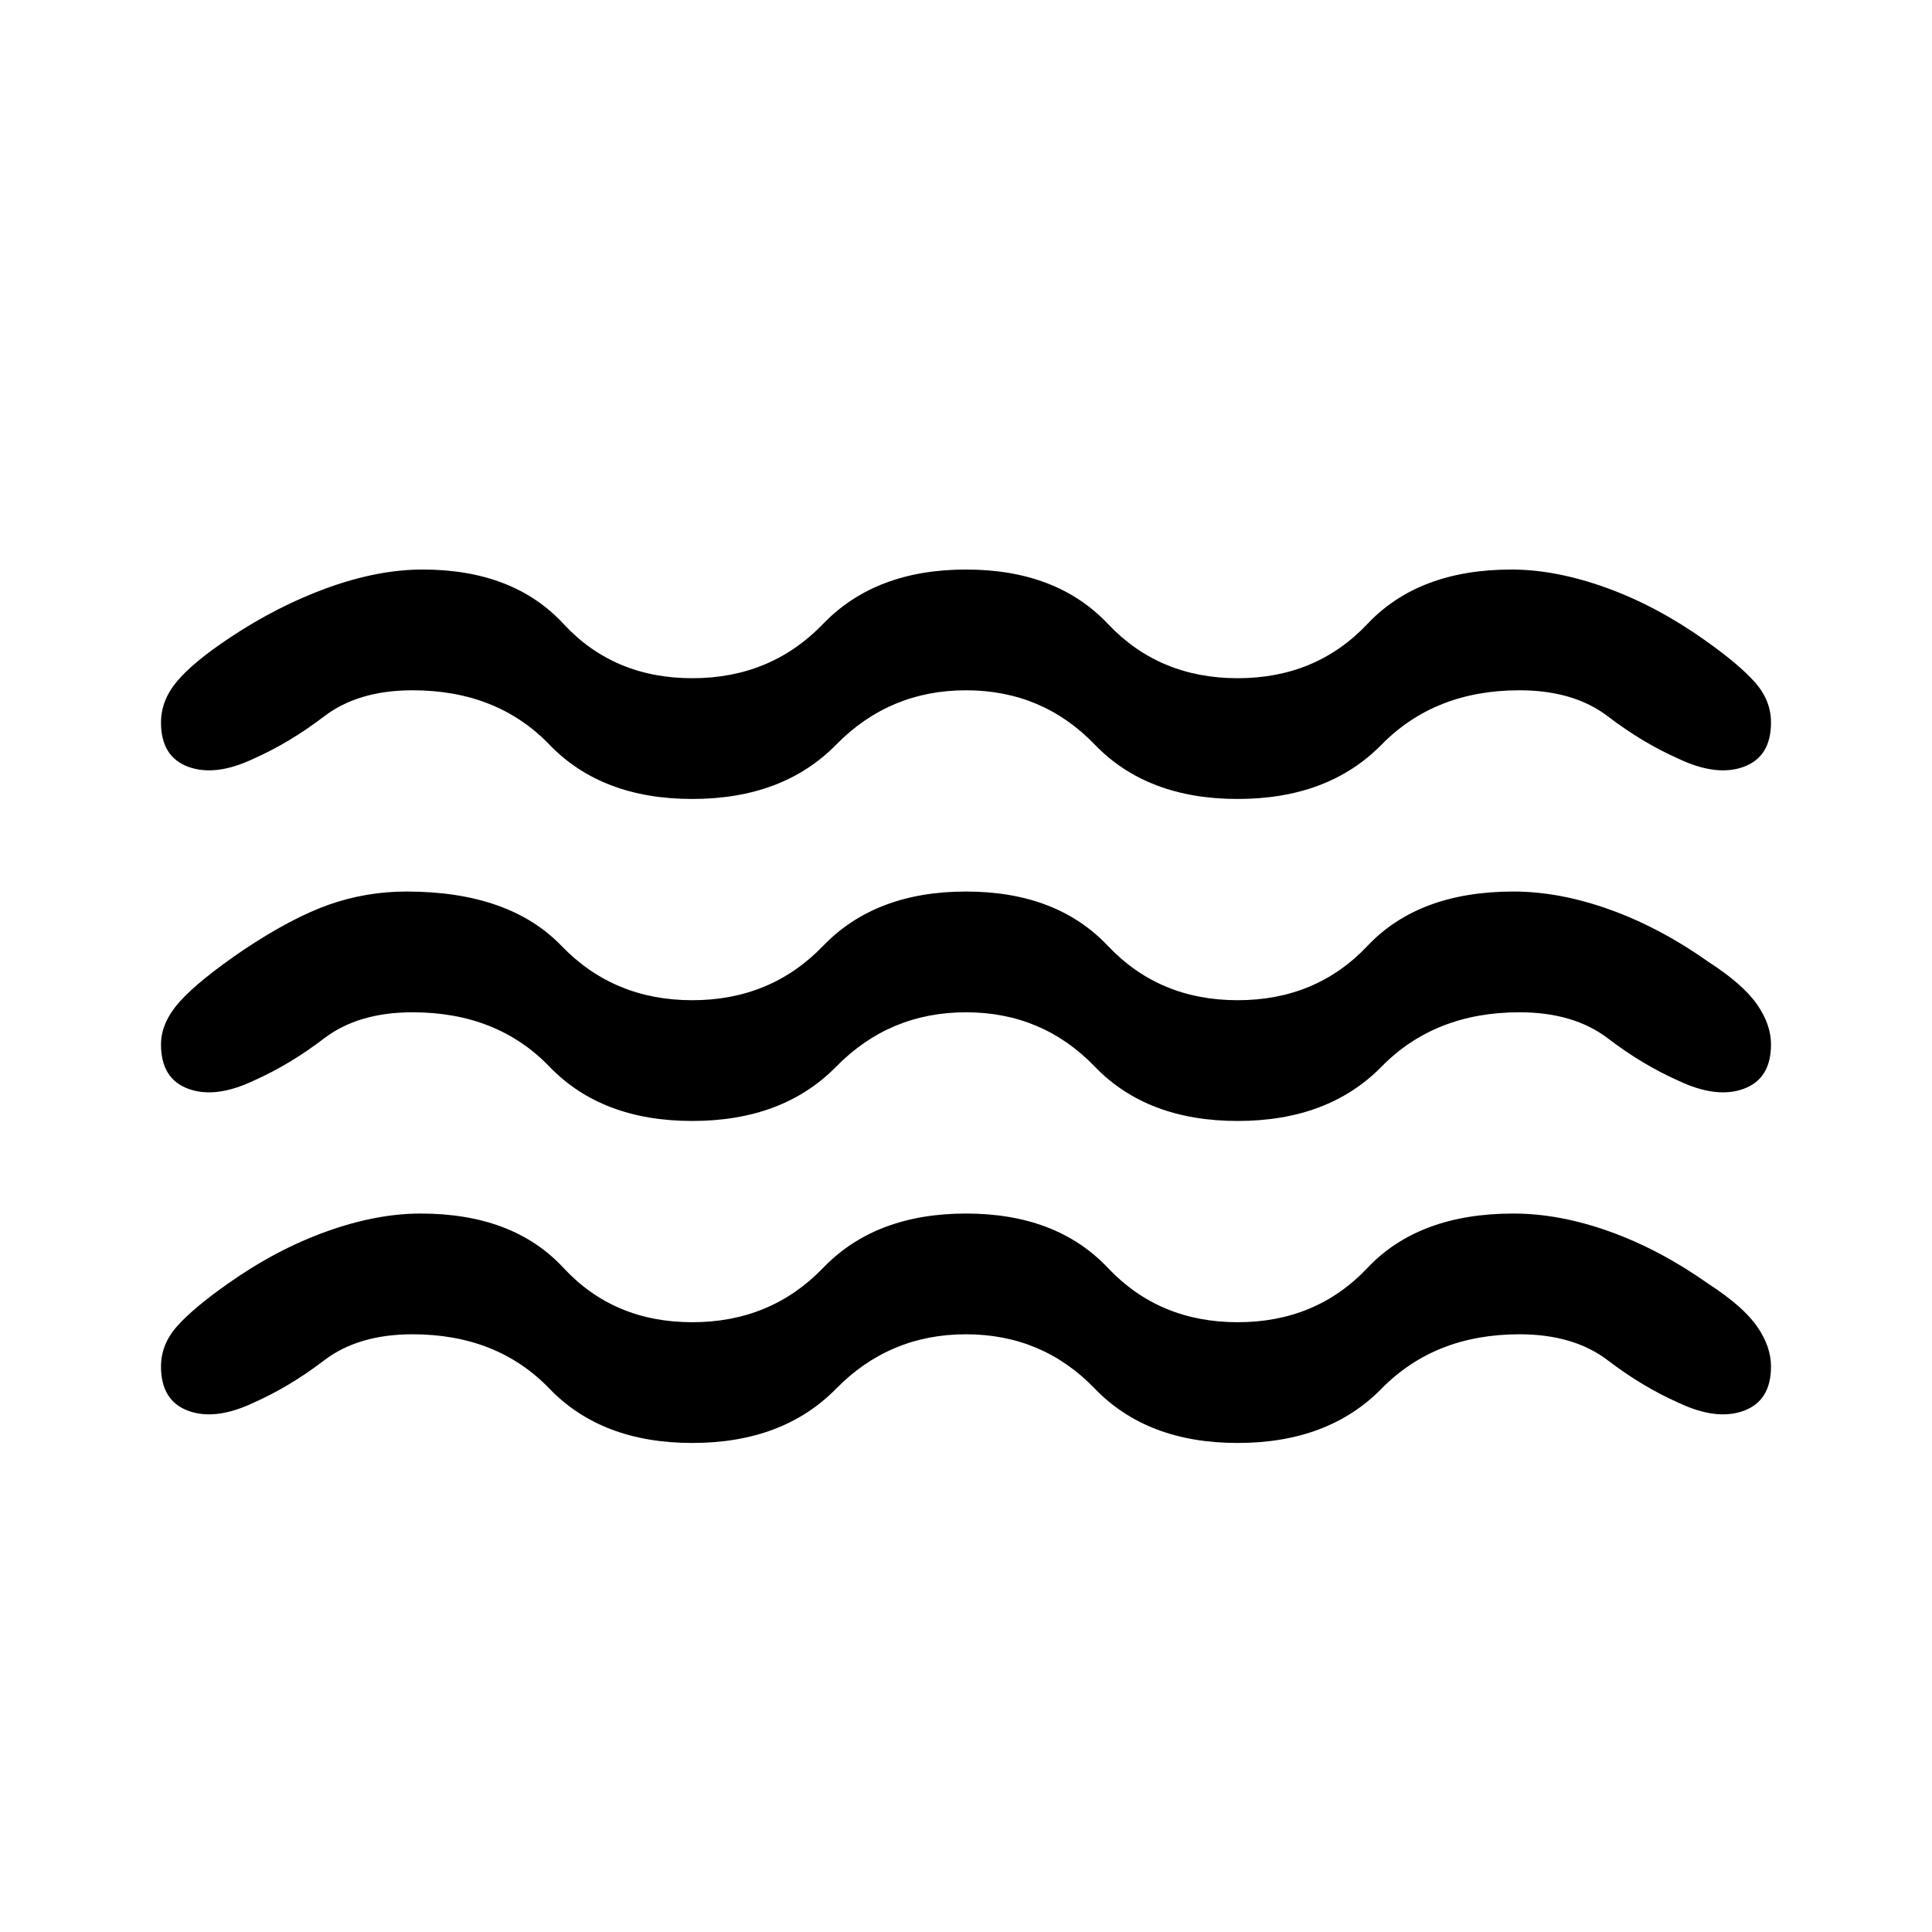
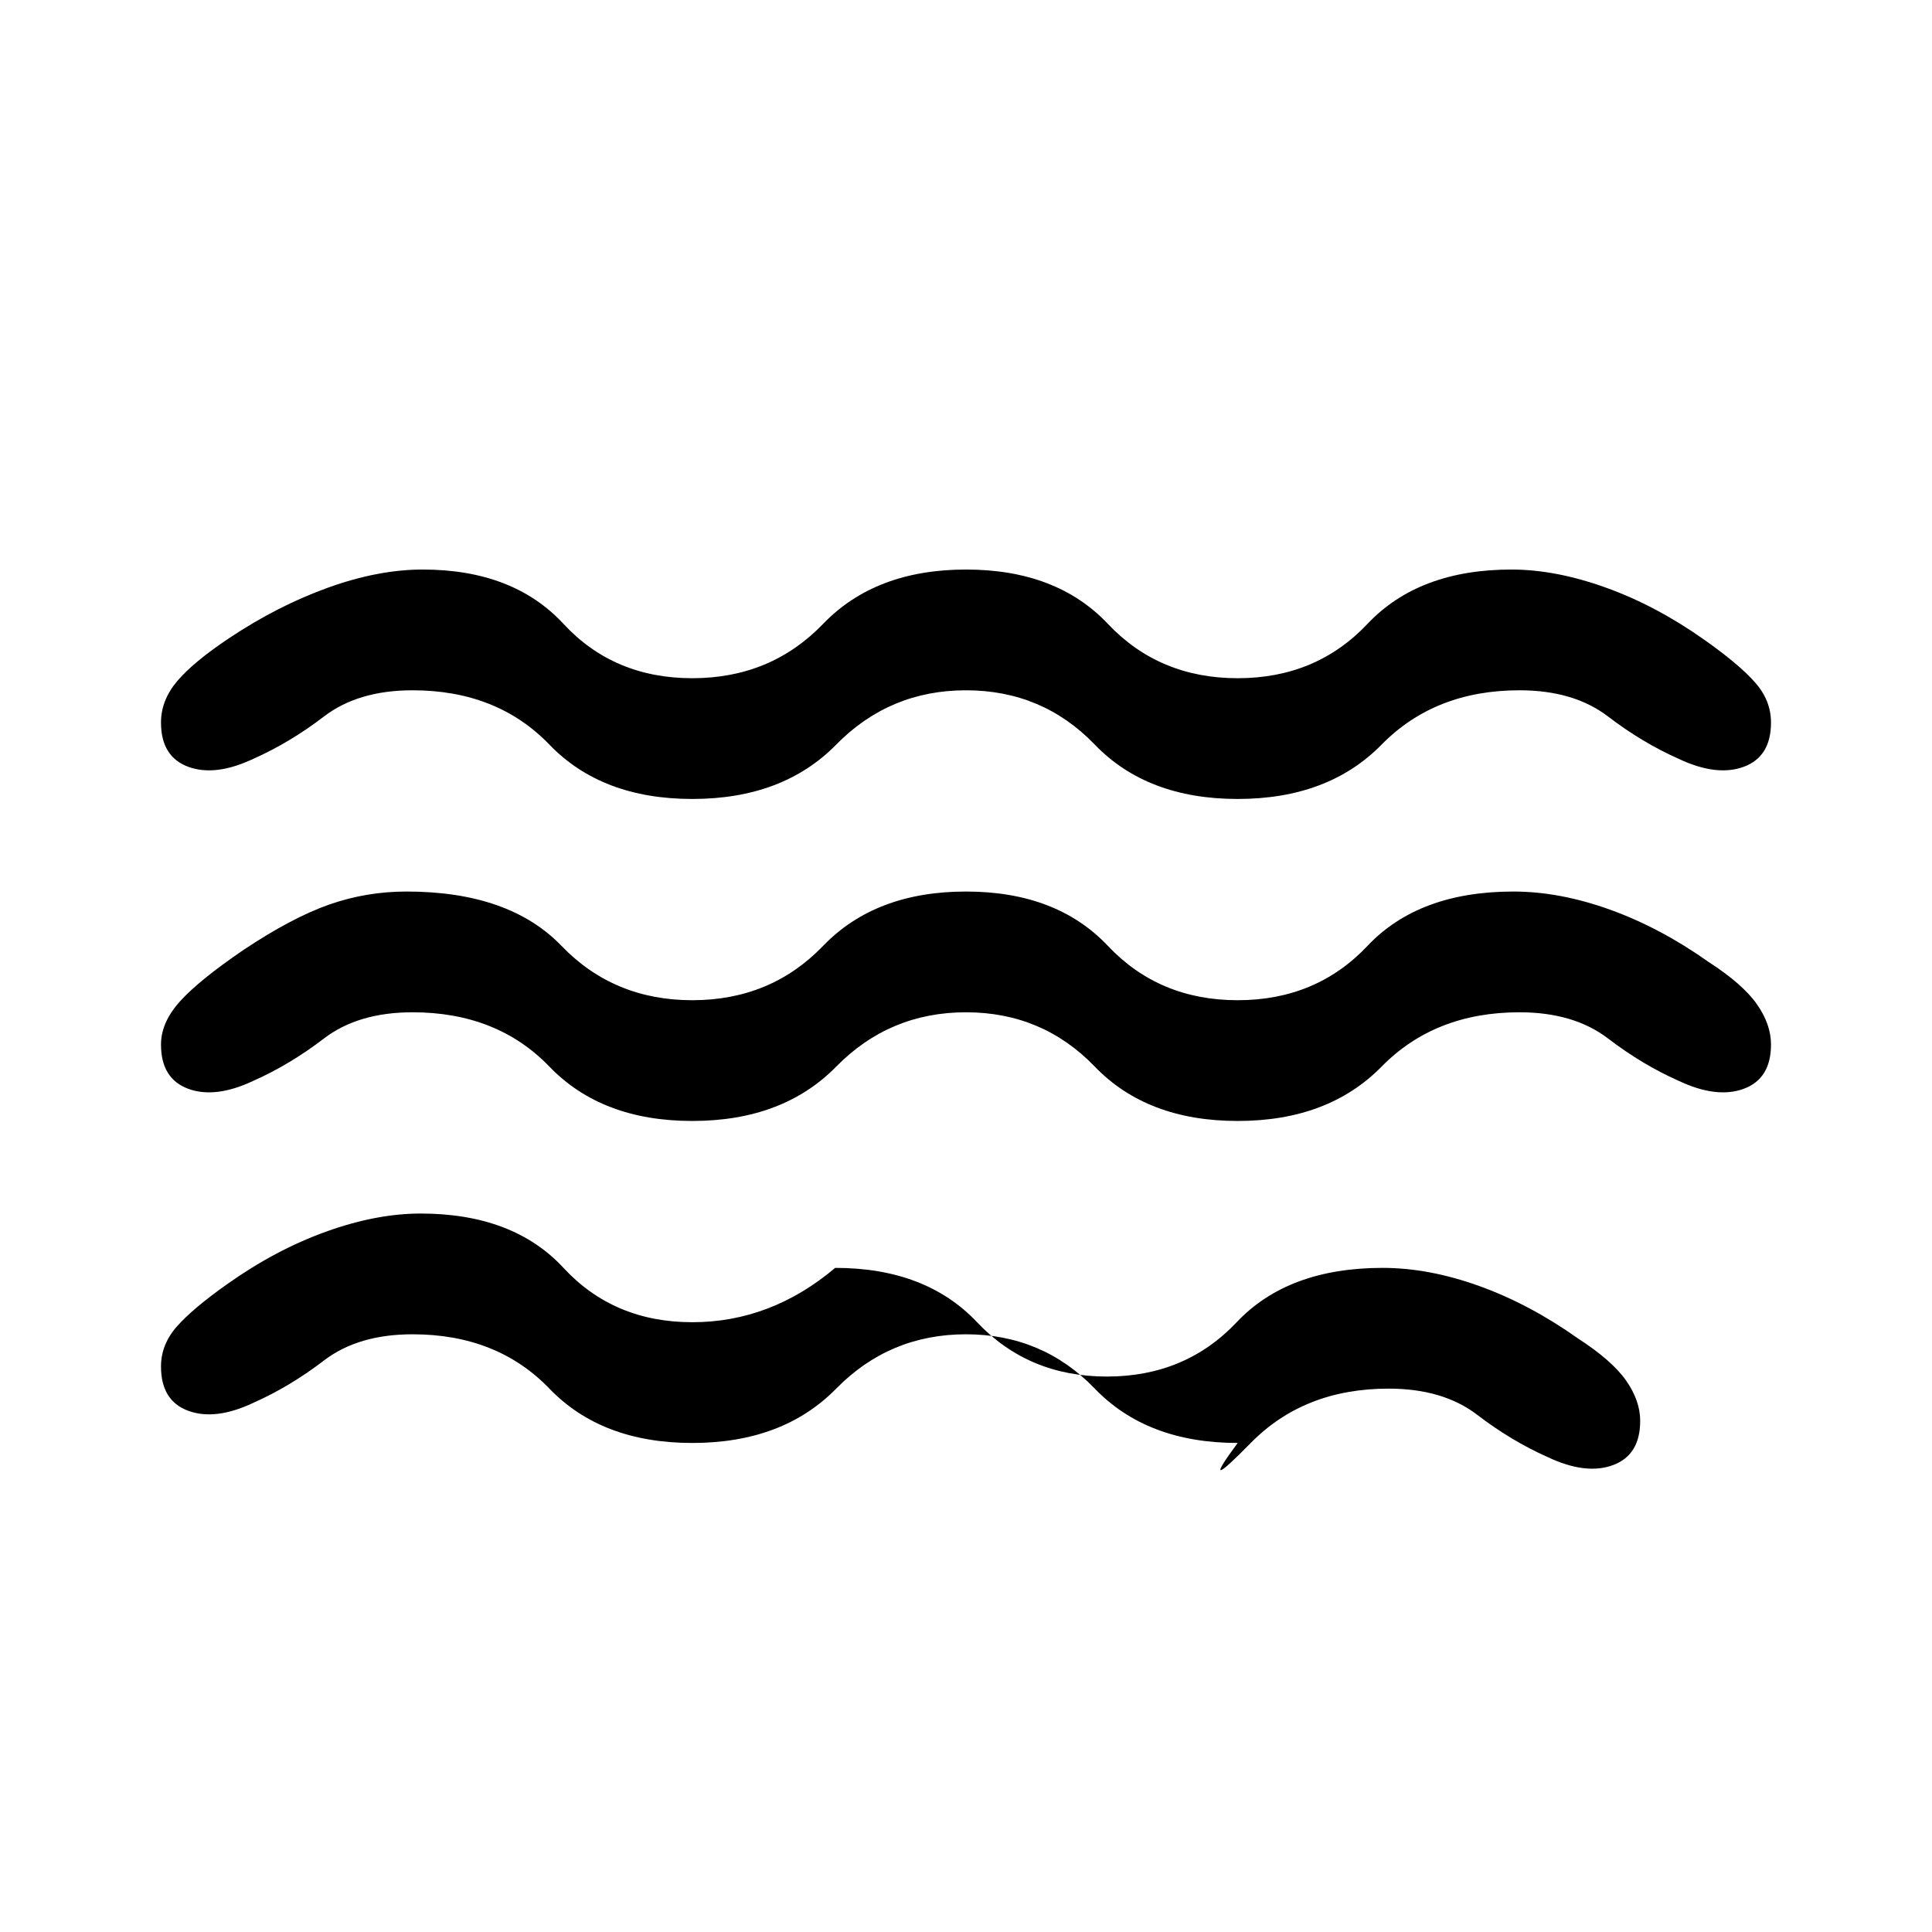
<svg xmlns="http://www.w3.org/2000/svg" width="48" height="48" viewBox="0 -960 960 960">
-   <path d="M205-297q-27 0-44 13t-35 21q-19 9-32.5 4T80-281q0-11 8-20t25-21q24-17 49-26t47-9q46 0 71 27t64 27q39 0 65-27t71-27q45 0 70.5 27t64.5 27q39 0 64.5-27t72.5-27q23 0 48 9t49 26q17 11 24 21t7 20q0 17-13.5 22t-32.5-4q-18-8-35-21t-44-13q-42 0-68.5 27T615-243q-45 0-71-27t-64-27q-38 0-64.5 27T344-243q-45 0-71-27t-68-27Zm0-160q-27 0-44 13t-35 21q-19 9-32.5 4T80-441q0-11 9.5-21.5T121-488q24-16 42.5-22.5T202-517q51 0 77 27t65 27q39 0 65-27t71-27q45 0 70.5 27t64.5 27q39 0 64.5-27t72.5-27q23 0 48 9t49 26q17 11 24 21t7 20q0 17-13.5 22t-32.5-4q-18-8-35-21t-44-13q-42 0-68.5 27T615-403q-45 0-71-27t-64-27q-38 0-64.5 27T344-403q-45 0-71-27t-68-27Zm0-160q-27 0-44 13t-35 21q-19 9-32.5 4T80-601q0-11 8-20.5t26-21.5q24-16 49-25t47-9q45 0 70 27t64 27q39 0 65-27t71-27q45 0 70.5 27t64.5 27q39 0 64.5-27t71.5-27q22 0 47 9t49 26q17 12 25 21t8 20q0 17-13.5 22t-32.5-4q-18-8-35-21t-44-13q-42 0-68.5 27T615-563q-45 0-71-27t-64-27q-38 0-64.5 27T344-563q-45 0-71-27t-68-27Z" />
+   <path d="M205-297q-27 0-44 13t-35 21q-19 9-32.5 4T80-281q0-11 8-20t25-21q24-17 49-26t47-9q46 0 71 27t64 27t71-27q45 0 70.5 27t64.5 27q39 0 64.5-27t72.5-27q23 0 48 9t49 26q17 11 24 21t7 20q0 17-13.5 22t-32.5-4q-18-8-35-21t-44-13q-42 0-68.5 27T615-243q-45 0-71-27t-64-27q-38 0-64.5 27T344-243q-45 0-71-27t-68-27Zm0-160q-27 0-44 13t-35 21q-19 9-32.5 4T80-441q0-11 9.5-21.5T121-488q24-16 42.5-22.5T202-517q51 0 77 27t65 27q39 0 65-27t71-27q45 0 70.5 27t64.5 27q39 0 64.5-27t72.5-27q23 0 48 9t49 26q17 11 24 21t7 20q0 17-13.5 22t-32.5-4q-18-8-35-21t-44-13q-42 0-68.5 27T615-403q-45 0-71-27t-64-27q-38 0-64.5 27T344-403q-45 0-71-27t-68-27Zm0-160q-27 0-44 13t-35 21q-19 9-32.5 4T80-601q0-11 8-20.5t26-21.5q24-16 49-25t47-9q45 0 70 27t64 27q39 0 65-27t71-27q45 0 70.5 27t64.5 27q39 0 64.5-27t71.5-27q22 0 47 9t49 26q17 12 25 21t8 20q0 17-13.5 22t-32.5-4q-18-8-35-21t-44-13q-42 0-68.5 27T615-563q-45 0-71-27t-64-27q-38 0-64.5 27T344-563q-45 0-71-27t-68-27Z" />
</svg>